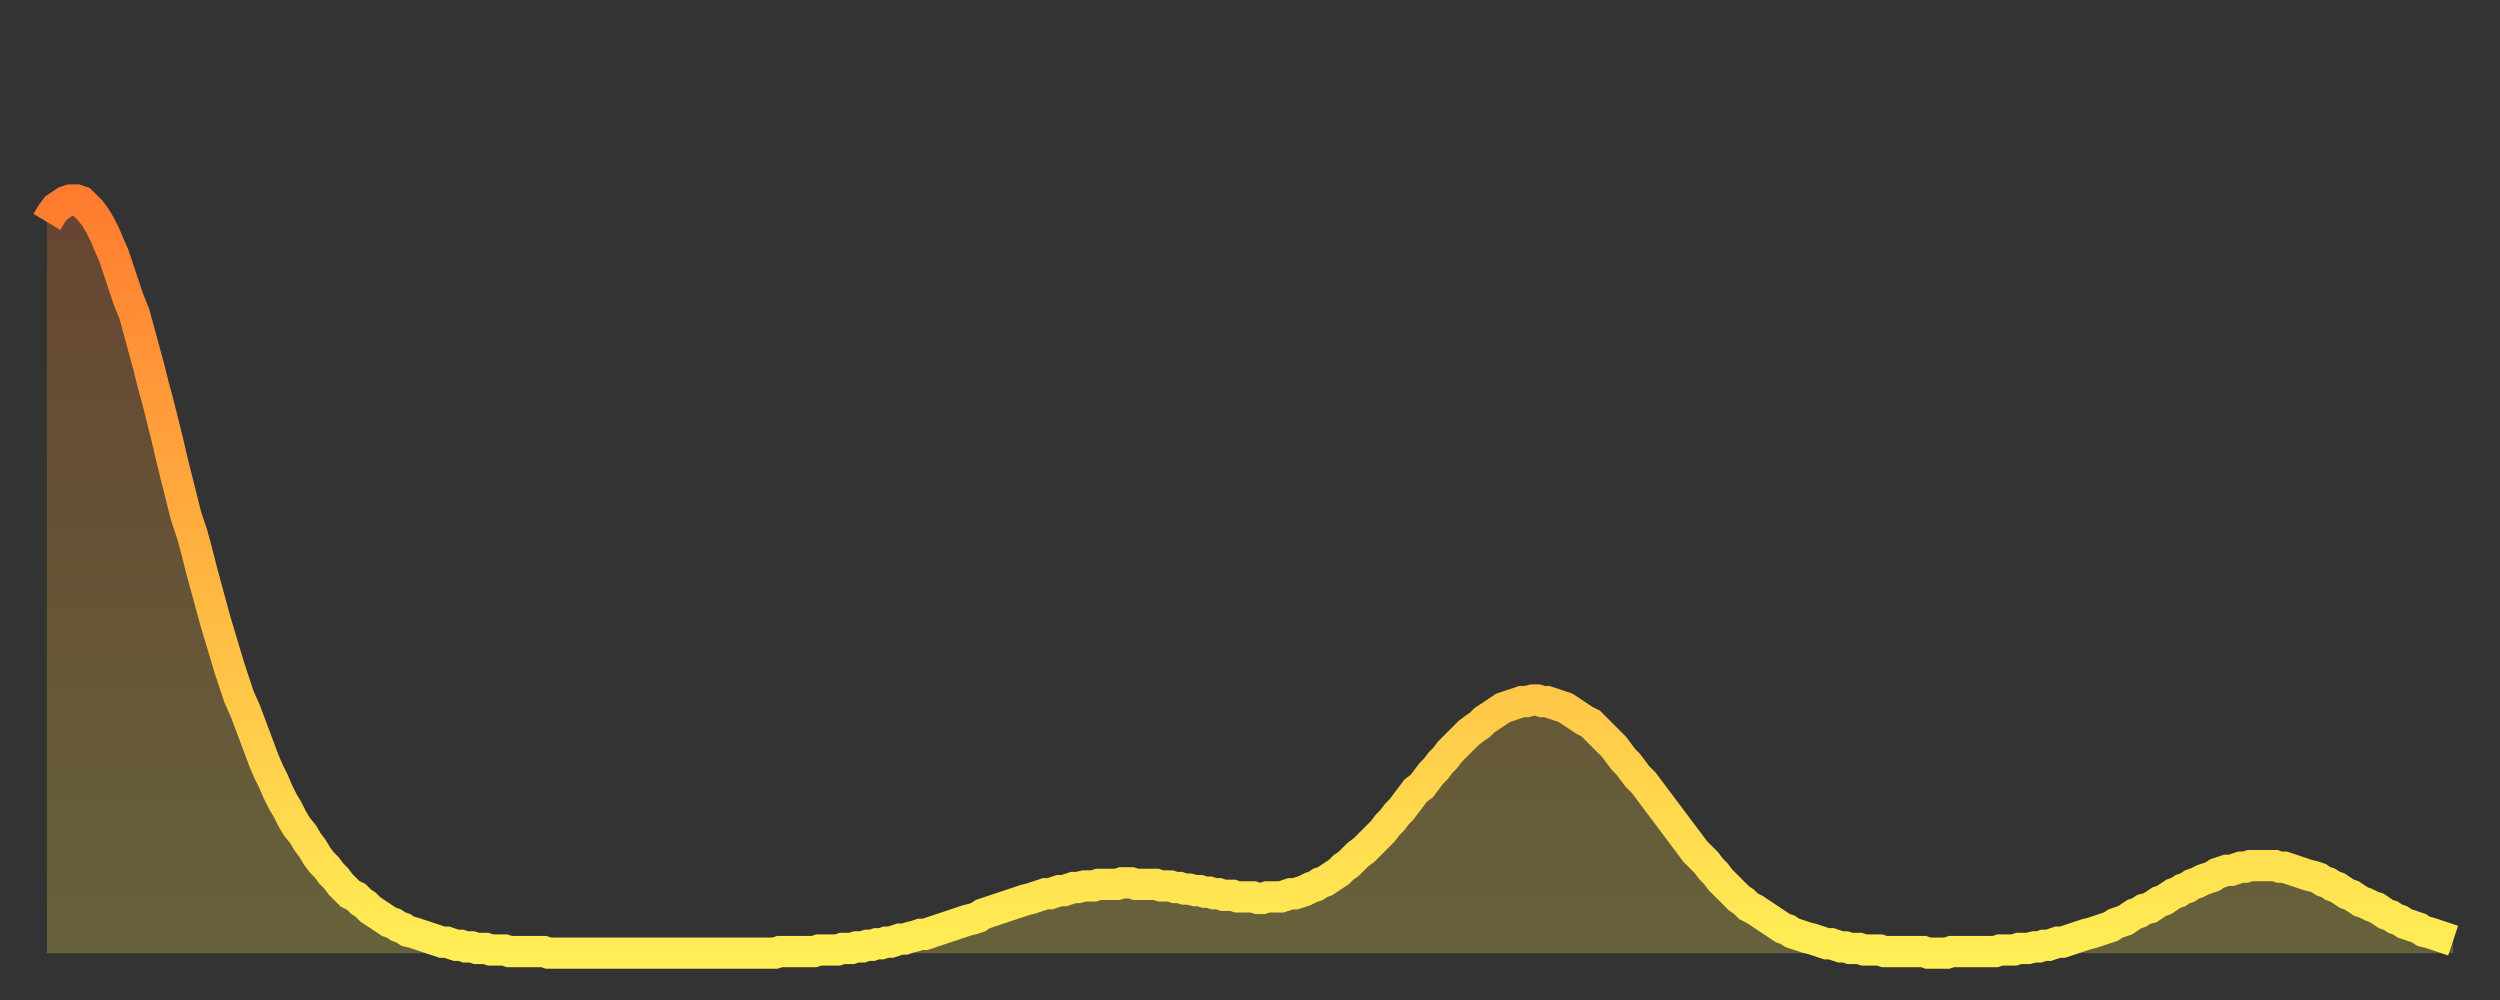
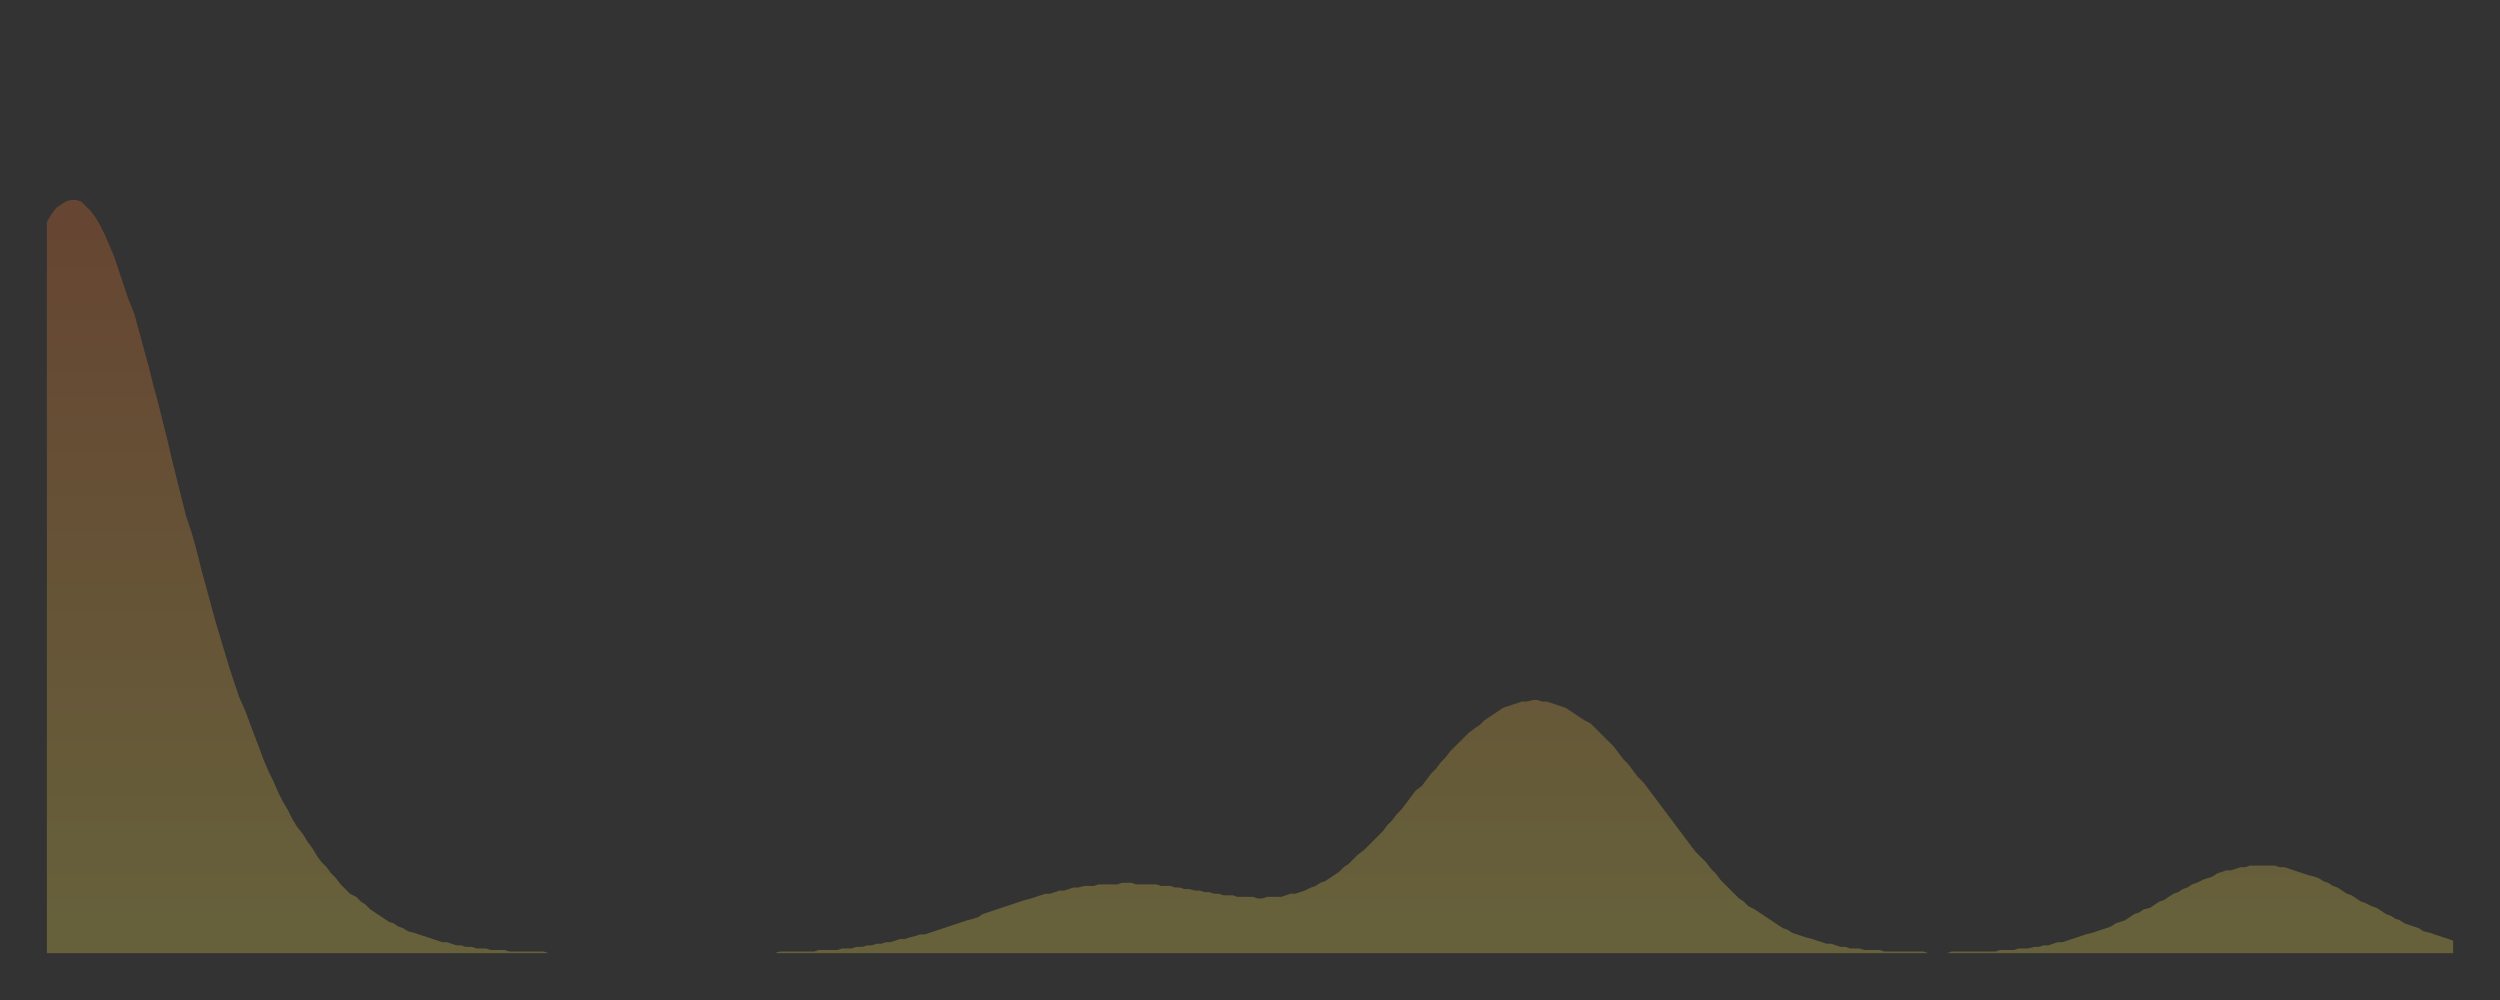
<svg xmlns="http://www.w3.org/2000/svg" baseProfile="full" height="64" version="1.1" width="160">
  <rect width="100%" height="100%" fill="#333333" stroke="none" />
  <defs>
    <linearGradient id="id935814" x1="0" x2="0" y1="0" y2="1">
      <stop offset="0%" stop-color="#ff7c2f" />
      <stop offset="50%" stop-color="#ffb542" />
      <stop offset="100%" stop-color="#ffee55" />
    </linearGradient>
  </defs>
  <g transform="translate(3,3)">
    <g>
-       <path d="M 0.0 11.2 0.3 10.7 0.6 10.3 0.9 10.1 1.2 9.9 1.5 9.8 1.9 9.8 2.2 9.9 2.5 10.2 2.8 10.5 3.1 10.9 3.4 11.4 3.7 12.0 4.0 12.7 4.3 13.4 4.6 14.3 4.9 15.2 5.2 16.1 5.6 17.1 5.9 18.2 6.2 19.3 6.5 20.4 6.8 21.6 7.1 22.7 7.4 23.9 7.7 25.1 8.0 26.4 8.3 27.6 8.6 28.8 8.9 30.0 9.3 31.2 9.6 32.3 9.9 33.5 10.2 34.6 10.5 35.7 10.8 36.8 11.1 37.8 11.4 38.8 11.7 39.8 12.0 40.7 12.3 41.6 12.7 42.5 13.0 43.3 13.3 44.1 13.6 44.9 13.9 45.7 14.2 46.4 14.5 47.0 14.8 47.7 15.1 48.3 15.4 48.8 15.7 49.4 16.0 49.9 16.4 50.4 16.7 50.9 17.0 51.3 17.3 51.8 17.6 52.2 17.9 52.5 18.2 52.9 18.5 53.2 18.8 53.6 19.1 53.9 19.4 54.2 19.8 54.4 20.1 54.7 20.4 54.9 20.7 55.2 21.0 55.4 21.3 55.6 21.6 55.8 21.9 56.0 22.2 56.1 22.5 56.3 22.8 56.4 23.1 56.6 23.5 56.7 23.8 56.8 24.1 56.9 24.4 57.0 24.7 57.1 25.0 57.2 25.3 57.3 25.6 57.3 25.9 57.4 26.2 57.5 26.5 57.5 26.8 57.6 27.2 57.6 27.5 57.7 27.8 57.7 28.1 57.7 28.4 57.8 28.7 57.8 29.0 57.8 29.3 57.8 29.6 57.9 29.9 57.9 30.2 57.9 30.6 57.9 30.9 57.9 31.2 57.9 31.5 57.9 31.8 57.9 32.1 58.0 32.4 58.0 32.7 58.0 33.0 58.0 33.3 58.0 33.6 58.0 33.9 58.0 34.3 58.0 34.6 58.0 34.9 58.0 35.2 58.0 35.5 58.0 35.8 58.0 36.1 58.0 36.4 58.0 36.7 58.0 37.0 58.0 37.3 58.0 37.7 58.0 38.0 58.0 38.3 58.0 38.6 58.0 38.9 58.0 39.2 58.0 39.5 58.0 39.8 58.0 40.1 58.0 40.4 58.0 40.7 58.0 41.0 58.0 41.4 58.0 41.7 58.0 42.0 58.0 42.3 58.0 42.6 58.0 42.9 58.0 43.2 58.0 43.5 58.0 43.8 58.0 44.1 58.0 44.4 58.0 44.7 58.0 45.1 58.0 45.4 58.0 45.7 58.0 46.0 58.0 46.3 58.0 46.6 58.0 46.9 57.9 47.2 57.9 47.5 57.9 47.8 57.9 48.1 57.9 48.5 57.9 48.8 57.9 49.1 57.9 49.4 57.8 49.7 57.8 50.0 57.8 50.3 57.8 50.6 57.8 50.9 57.7 51.2 57.7 51.5 57.7 51.8 57.6 52.2 57.6 52.5 57.5 52.8 57.5 53.1 57.4 53.4 57.4 53.7 57.3 54.0 57.3 54.3 57.2 54.6 57.1 54.9 57.1 55.2 57.0 55.6 56.9 55.9 56.8 56.2 56.8 56.5 56.7 56.8 56.6 57.1 56.5 57.4 56.4 57.7 56.3 58.0 56.2 58.3 56.1 58.6 56.0 58.9 55.9 59.3 55.8 59.6 55.7 59.9 55.5 60.2 55.4 60.5 55.3 60.8 55.2 61.1 55.1 61.4 55.0 61.7 54.9 62.0 54.8 62.3 54.7 62.6 54.6 63.0 54.5 63.3 54.4 63.6 54.3 63.9 54.2 64.2 54.2 64.5 54.1 64.8 54.0 65.1 54.0 65.4 53.9 65.7 53.8 66.0 53.8 66.4 53.7 66.7 53.7 67.0 53.7 67.3 53.6 67.6 53.6 67.9 53.6 68.2 53.6 68.5 53.6 68.8 53.5 69.1 53.5 69.4 53.5 69.7 53.6 70.1 53.6 70.4 53.6 70.7 53.6 71.0 53.6 71.3 53.7 71.6 53.7 71.9 53.7 72.2 53.8 72.5 53.8 72.8 53.9 73.1 53.9 73.5 54.0 73.8 54.0 74.1 54.1 74.4 54.1 74.7 54.2 75.0 54.2 75.3 54.3 75.6 54.3 75.9 54.3 76.2 54.4 76.5 54.4 76.8 54.4 77.2 54.4 77.5 54.5 77.8 54.5 78.1 54.4 78.4 54.4 78.7 54.4 79.0 54.4 79.3 54.3 79.6 54.2 79.9 54.2 80.2 54.1 80.5 54.0 80.9 53.8 81.2 53.7 81.5 53.5 81.8 53.4 82.1 53.2 82.4 53.0 82.7 52.8 83.0 52.5 83.3 52.3 83.6 52.0 83.9 51.7 84.3 51.4 84.6 51.1 84.9 50.8 85.2 50.5 85.5 50.2 85.8 49.8 86.1 49.5 86.4 49.1 86.7 48.8 87.0 48.4 87.3 48.0 87.6 47.6 88.0 47.3 88.3 46.9 88.6 46.5 88.9 46.2 89.2 45.8 89.5 45.5 89.8 45.1 90.1 44.8 90.4 44.5 90.7 44.2 91.0 43.9 91.4 43.6 91.7 43.4 92.0 43.1 92.3 42.9 92.6 42.7 92.9 42.5 93.2 42.3 93.5 42.2 93.8 42.1 94.1 42.0 94.4 41.9 94.7 41.9 95.1 41.8 95.4 41.8 95.7 41.9 96.0 41.9 96.3 42.0 96.6 42.1 96.9 42.2 97.2 42.3 97.5 42.5 97.8 42.7 98.1 42.9 98.4 43.1 98.8 43.3 99.1 43.6 99.4 43.9 99.7 44.2 100.0 44.5 100.3 44.8 100.6 45.2 100.9 45.6 101.2 45.9 101.5 46.3 101.8 46.7 102.2 47.1 102.5 47.5 102.8 47.9 103.1 48.3 103.4 48.7 103.7 49.1 104.0 49.5 104.3 49.9 104.6 50.3 104.9 50.7 105.2 51.1 105.5 51.5 105.9 51.9 106.2 52.2 106.5 52.6 106.8 52.9 107.1 53.3 107.4 53.6 107.7 53.9 108.0 54.2 108.3 54.5 108.6 54.7 108.9 55.0 109.3 55.2 109.6 55.4 109.9 55.6 110.2 55.8 110.5 56.0 110.8 56.2 111.1 56.4 111.4 56.5 111.7 56.7 112.0 56.8 112.3 56.9 112.6 57.0 113.0 57.1 113.3 57.2 113.6 57.3 113.9 57.4 114.2 57.4 114.5 57.5 114.8 57.6 115.1 57.6 115.4 57.7 115.7 57.7 116.0 57.7 116.3 57.8 116.7 57.8 117.0 57.8 117.3 57.8 117.6 57.9 117.9 57.9 118.2 57.9 118.5 57.9 118.8 57.9 119.1 57.9 119.4 57.9 119.7 57.9 120.1 57.9 120.4 58.0 120.7 58.0 121.0 58.0 121.3 58.0 121.6 58.0 121.9 57.9 122.2 57.9 122.5 57.9 122.8 57.9 123.1 57.9 123.4 57.9 123.8 57.9 124.1 57.9 124.4 57.9 124.7 57.9 125.0 57.8 125.3 57.8 125.6 57.8 125.9 57.8 126.2 57.7 126.5 57.7 126.8 57.7 127.2 57.6 127.5 57.6 127.8 57.5 128.1 57.5 128.4 57.4 128.7 57.3 129.0 57.3 129.3 57.2 129.6 57.1 129.9 57.0 130.2 56.9 130.5 56.8 130.9 56.7 131.2 56.6 131.5 56.5 131.8 56.4 132.1 56.3 132.4 56.1 132.7 56.0 133.0 55.9 133.3 55.7 133.6 55.5 133.9 55.4 134.2 55.2 134.6 55.1 134.9 54.9 135.2 54.7 135.5 54.6 135.8 54.4 136.1 54.2 136.4 54.1 136.7 53.9 137.0 53.8 137.3 53.6 137.6 53.5 138.0 53.3 138.3 53.2 138.6 53.1 138.9 52.9 139.2 52.8 139.5 52.7 139.8 52.7 140.1 52.6 140.4 52.5 140.7 52.5 141.0 52.4 141.3 52.4 141.7 52.4 142.0 52.4 142.3 52.4 142.6 52.4 142.9 52.5 143.2 52.5 143.5 52.6 143.8 52.7 144.1 52.8 144.4 52.9 144.7 53.0 145.1 53.1 145.4 53.2 145.7 53.4 146.0 53.5 146.3 53.7 146.6 53.8 146.9 54.0 147.2 54.2 147.5 54.3 147.8 54.5 148.1 54.7 148.4 54.8 148.8 55.0 149.1 55.1 149.4 55.3 149.7 55.5 150.0 55.6 150.3 55.8 150.6 55.9 150.9 56.1 151.2 56.2 151.5 56.3 151.8 56.4 152.1 56.6 152.5 56.7 152.8 56.8 153.1 56.9 153.4 57.0 153.7 57.1 154.0 57.2" fill="none" id="graph-curve" opacity="1" stroke="url(#id935814)" stroke-width="2" />
      <path d="M 0 58 L 0.0 11.2 0.3 10.7 0.6 10.3 0.9 10.1 1.2 9.9 1.5 9.8 1.9 9.8 2.2 9.9 2.5 10.2 2.8 10.5 3.1 10.9 3.4 11.4 3.7 12.0 4.0 12.7 4.3 13.4 4.6 14.3 4.9 15.2 5.2 16.1 5.6 17.1 5.9 18.2 6.2 19.3 6.5 20.4 6.8 21.6 7.1 22.7 7.4 23.9 7.7 25.1 8.0 26.4 8.3 27.6 8.6 28.8 8.9 30.0 9.3 31.2 9.6 32.3 9.9 33.5 10.2 34.6 10.5 35.7 10.8 36.8 11.1 37.8 11.4 38.8 11.7 39.8 12.0 40.7 12.3 41.6 12.7 42.5 13.0 43.3 13.3 44.1 13.6 44.9 13.9 45.7 14.2 46.4 14.5 47.0 14.8 47.7 15.1 48.3 15.4 48.8 15.7 49.4 16.0 49.9 16.4 50.4 16.7 50.9 17.0 51.3 17.3 51.8 17.6 52.2 17.9 52.5 18.2 52.9 18.5 53.2 18.8 53.6 19.1 53.9 19.4 54.2 19.8 54.4 20.1 54.7 20.4 54.9 20.7 55.2 21.0 55.4 21.3 55.6 21.6 55.8 21.9 56.0 22.2 56.1 22.5 56.3 22.8 56.4 23.1 56.6 23.5 56.7 23.8 56.8 24.1 56.9 24.4 57.0 24.7 57.1 25.0 57.2 25.3 57.3 25.6 57.3 25.9 57.4 26.2 57.5 26.5 57.5 26.8 57.6 27.2 57.6 27.5 57.7 27.8 57.7 28.1 57.7 28.4 57.8 28.7 57.8 29.0 57.8 29.3 57.8 29.6 57.9 29.9 57.9 30.2 57.9 30.6 57.9 30.9 57.9 31.2 57.9 31.5 57.9 31.8 57.9 32.1 58.0 32.4 58.0 32.7 58.0 33.0 58.0 33.3 58.0 33.6 58.0 33.9 58.0 34.3 58.0 34.6 58.0 34.9 58.0 35.2 58.0 35.5 58.0 35.8 58.0 36.1 58.0 36.4 58.0 36.7 58.0 37.0 58.0 37.3 58.0 37.7 58.0 38.0 58.0 38.3 58.0 38.6 58.0 38.9 58.0 39.2 58.0 39.5 58.0 39.8 58.0 40.1 58.0 40.4 58.0 40.7 58.0 41.0 58.0 41.4 58.0 41.7 58.0 42.0 58.0 42.3 58.0 42.6 58.0 42.9 58.0 43.2 58.0 43.5 58.0 43.8 58.0 44.1 58.0 44.4 58.0 44.7 58.0 45.1 58.0 45.4 58.0 45.7 58.0 46.0 58.0 46.3 58.0 46.6 58.0 46.9 57.9 47.2 57.9 47.5 57.9 47.8 57.9 48.1 57.9 48.5 57.9 48.8 57.9 49.1 57.9 49.4 57.8 49.7 57.8 50.0 57.8 50.3 57.8 50.6 57.8 50.9 57.7 51.2 57.7 51.5 57.7 51.8 57.6 52.2 57.6 52.5 57.5 52.8 57.5 53.1 57.4 53.4 57.4 53.7 57.3 54.0 57.3 54.3 57.2 54.6 57.1 54.9 57.1 55.2 57.0 55.6 56.9 55.9 56.8 56.2 56.8 56.5 56.7 56.8 56.6 57.1 56.5 57.4 56.4 57.7 56.3 58.0 56.2 58.3 56.1 58.6 56.0 58.9 55.9 59.3 55.8 59.6 55.7 59.9 55.5 60.2 55.4 60.5 55.3 60.8 55.2 61.1 55.1 61.4 55.0 61.7 54.9 62.0 54.8 62.3 54.7 62.6 54.6 63.0 54.5 63.3 54.4 63.6 54.3 63.9 54.2 64.2 54.2 64.5 54.1 64.8 54.0 65.1 54.0 65.4 53.9 65.7 53.8 66.0 53.8 66.4 53.7 66.7 53.7 67.0 53.7 67.3 53.6 67.6 53.6 67.9 53.6 68.2 53.6 68.5 53.6 68.8 53.5 69.1 53.5 69.4 53.5 69.7 53.6 70.1 53.6 70.4 53.6 70.7 53.6 71.0 53.6 71.3 53.7 71.6 53.7 71.9 53.7 72.2 53.8 72.5 53.8 72.8 53.9 73.1 53.9 73.5 54.0 73.8 54.0 74.1 54.1 74.4 54.1 74.7 54.2 75.0 54.2 75.3 54.3 75.6 54.3 75.9 54.3 76.2 54.4 76.5 54.4 76.8 54.4 77.2 54.4 77.5 54.5 77.8 54.5 78.1 54.4 78.4 54.4 78.7 54.4 79.0 54.4 79.3 54.3 79.6 54.2 79.9 54.2 80.2 54.1 80.5 54.0 80.9 53.8 81.2 53.7 81.5 53.5 81.8 53.4 82.1 53.2 82.4 53.0 82.7 52.8 83.0 52.5 83.3 52.3 83.6 52.0 83.9 51.7 84.3 51.4 84.6 51.1 84.9 50.8 85.2 50.5 85.5 50.2 85.8 49.8 86.1 49.5 86.4 49.1 86.7 48.8 87.0 48.4 87.3 48.0 87.6 47.6 88.0 47.3 88.3 46.9 88.6 46.5 88.9 46.2 89.2 45.8 89.5 45.5 89.8 45.1 90.1 44.8 90.4 44.5 90.7 44.2 91.0 43.9 91.4 43.6 91.7 43.4 92.0 43.1 92.3 42.9 92.6 42.7 92.9 42.5 93.2 42.3 93.5 42.2 93.8 42.1 94.1 42.0 94.4 41.9 94.7 41.9 95.1 41.8 95.4 41.8 95.7 41.9 96.0 41.9 96.3 42.0 96.6 42.1 96.9 42.2 97.2 42.3 97.5 42.5 97.8 42.7 98.1 42.9 98.4 43.1 98.8 43.3 99.1 43.6 99.4 43.9 99.7 44.2 100.0 44.5 100.3 44.8 100.6 45.2 100.9 45.6 101.2 45.9 101.5 46.3 101.8 46.7 102.2 47.1 102.5 47.5 102.8 47.9 103.1 48.3 103.4 48.7 103.7 49.1 104.0 49.5 104.3 49.9 104.6 50.3 104.9 50.7 105.2 51.1 105.5 51.5 105.9 51.9 106.2 52.2 106.5 52.6 106.8 52.9 107.1 53.3 107.4 53.6 107.7 53.9 108.0 54.2 108.3 54.5 108.6 54.7 108.9 55.0 109.3 55.2 109.6 55.4 109.9 55.6 110.2 55.8 110.5 56.0 110.8 56.2 111.1 56.4 111.4 56.5 111.7 56.7 112.0 56.8 112.3 56.9 112.6 57.0 113.0 57.1 113.3 57.2 113.6 57.3 113.9 57.4 114.2 57.4 114.5 57.5 114.8 57.6 115.1 57.6 115.4 57.7 115.7 57.7 116.0 57.7 116.3 57.8 116.7 57.8 117.0 57.8 117.3 57.8 117.6 57.9 117.9 57.9 118.2 57.9 118.5 57.9 118.8 57.9 119.1 57.9 119.4 57.9 119.7 57.9 120.1 57.9 120.4 58.0 120.7 58.0 121.0 58.0 121.3 58.0 121.6 58.0 121.9 57.9 122.2 57.9 122.5 57.9 122.8 57.9 123.1 57.9 123.4 57.9 123.8 57.9 124.1 57.9 124.4 57.9 124.7 57.9 125.0 57.8 125.3 57.8 125.6 57.8 125.9 57.8 126.2 57.7 126.5 57.7 126.8 57.7 127.2 57.6 127.5 57.6 127.8 57.5 128.1 57.5 128.4 57.4 128.7 57.3 129.0 57.3 129.3 57.2 129.6 57.1 129.9 57.0 130.2 56.9 130.5 56.8 130.9 56.7 131.2 56.6 131.5 56.5 131.8 56.4 132.1 56.3 132.4 56.1 132.7 56.0 133.0 55.9 133.3 55.7 133.6 55.5 133.9 55.4 134.2 55.2 134.6 55.1 134.9 54.9 135.2 54.7 135.5 54.6 135.8 54.4 136.1 54.2 136.4 54.1 136.7 53.9 137.0 53.8 137.3 53.6 137.6 53.5 138.0 53.3 138.3 53.2 138.6 53.1 138.9 52.9 139.2 52.8 139.5 52.7 139.8 52.7 140.1 52.6 140.4 52.5 140.7 52.5 141.0 52.4 141.3 52.4 141.7 52.4 142.0 52.4 142.3 52.4 142.6 52.4 142.9 52.5 143.2 52.5 143.5 52.6 143.8 52.7 144.1 52.8 144.4 52.9 144.7 53.0 145.1 53.1 145.4 53.2 145.7 53.4 146.0 53.5 146.3 53.7 146.6 53.8 146.9 54.0 147.2 54.2 147.5 54.3 147.8 54.5 148.1 54.7 148.4 54.8 148.8 55.0 149.1 55.1 149.4 55.3 149.7 55.5 150.0 55.6 150.3 55.8 150.6 55.9 150.9 56.1 151.2 56.2 151.5 56.3 151.8 56.4 152.1 56.6 152.5 56.7 152.8 56.8 153.1 56.9 153.4 57.0 153.7 57.1 154.0 57.2 154 58" fill="url(#id935814)" fill-opacity=".25" id="graph-shadow" />
    </g>
  </g>
</svg>